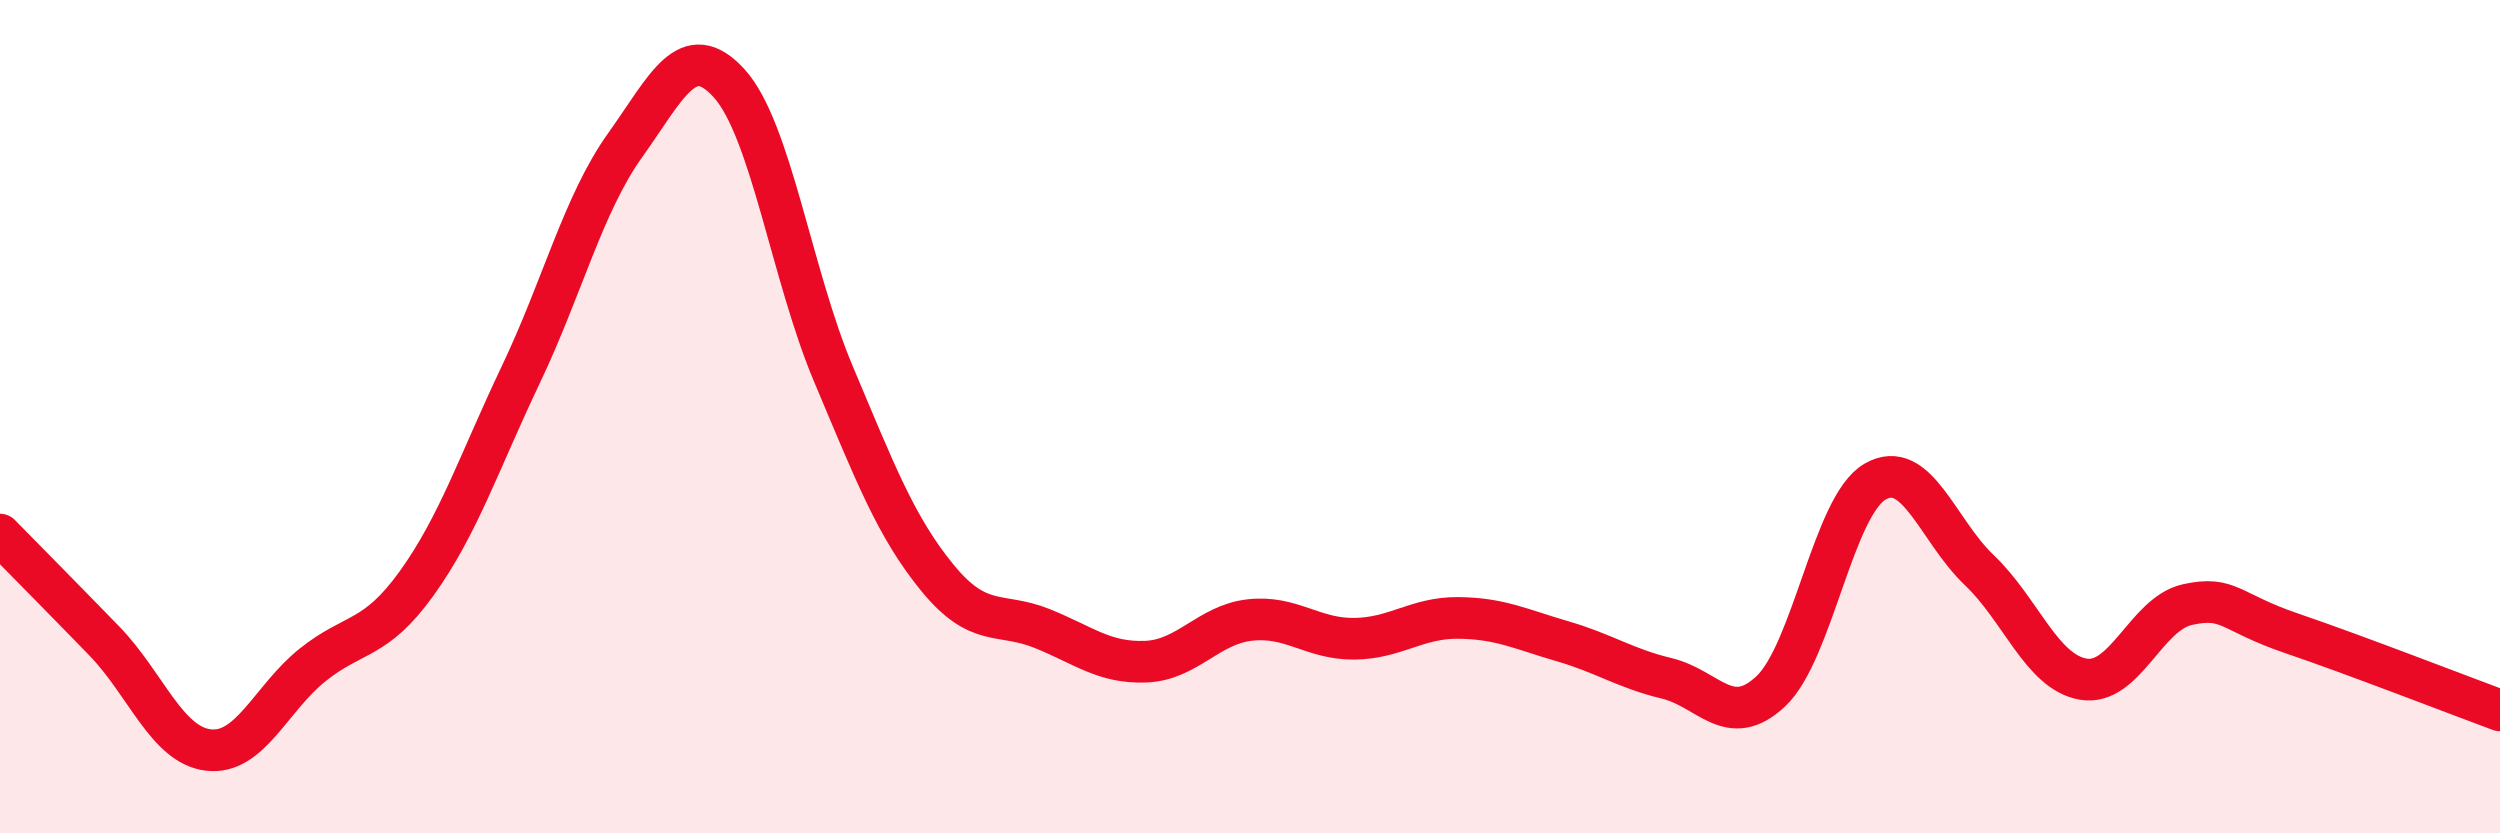
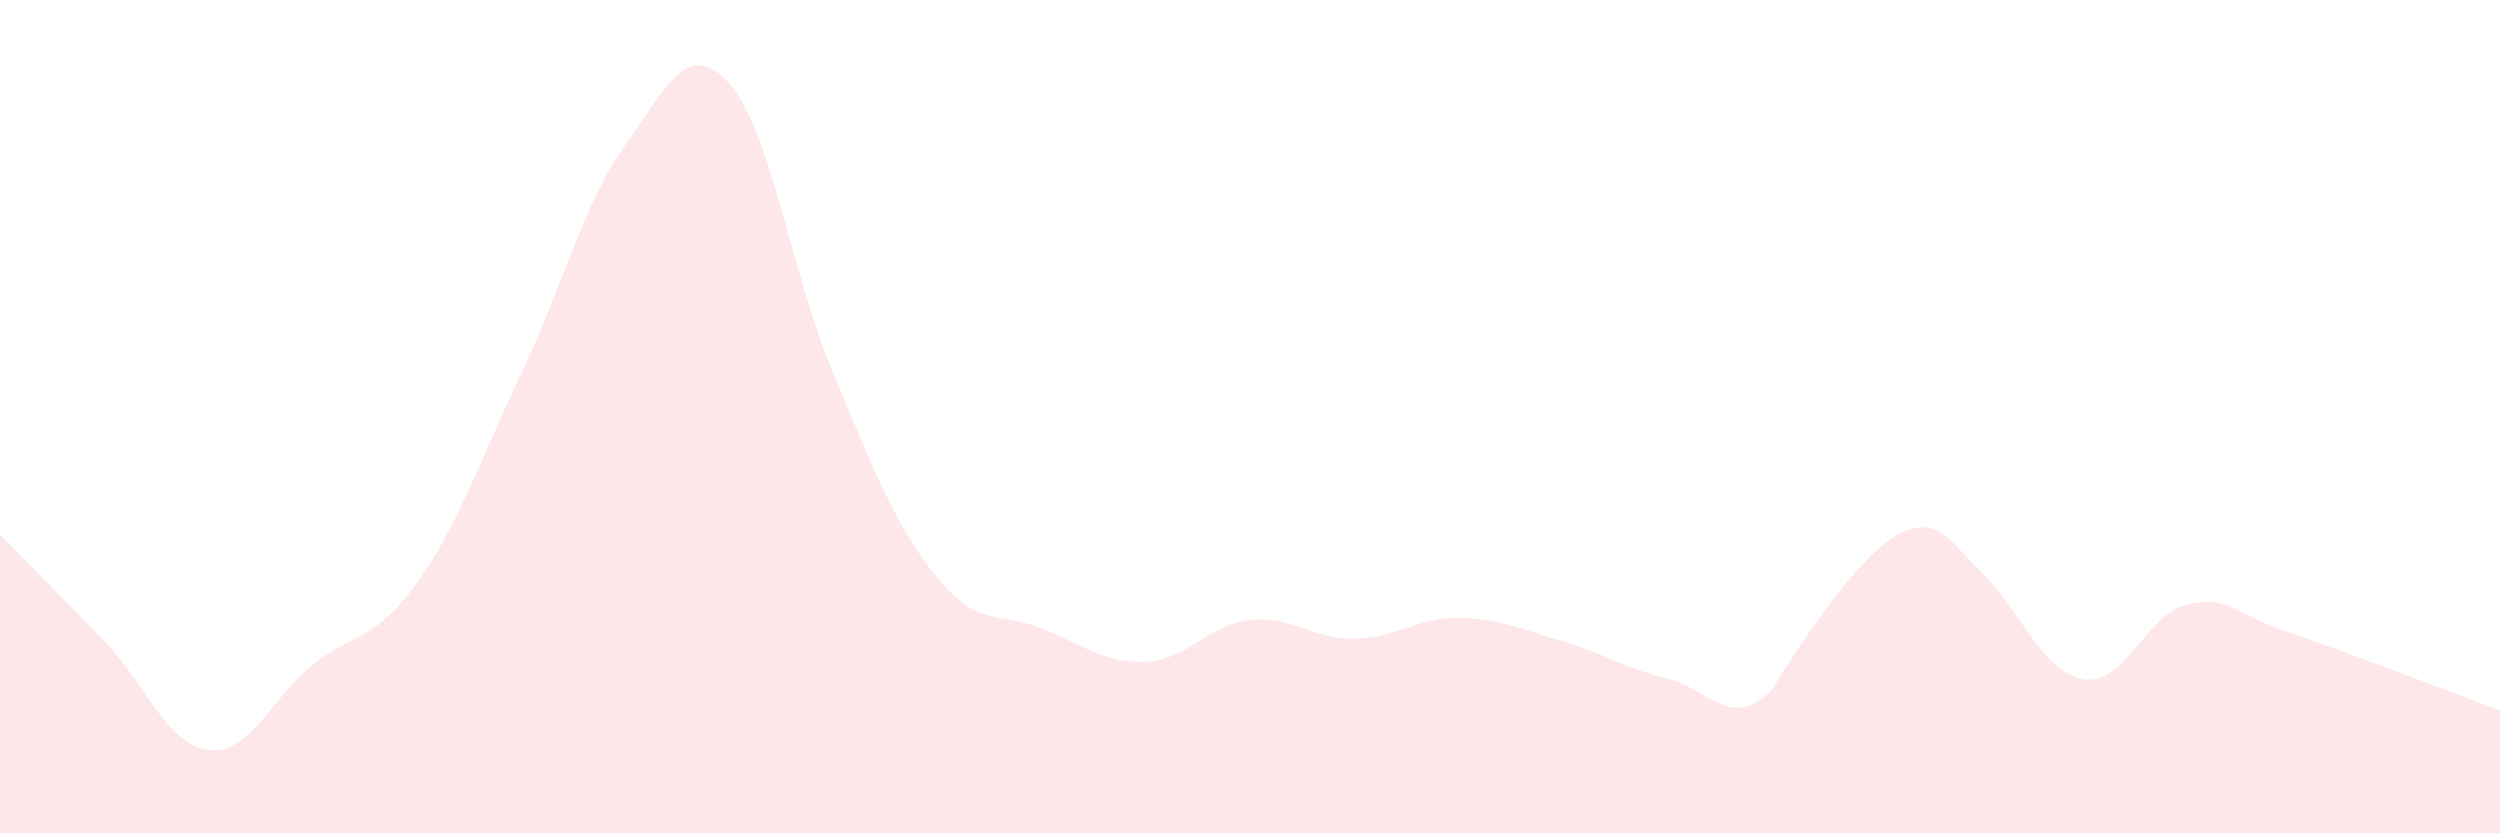
<svg xmlns="http://www.w3.org/2000/svg" width="60" height="20" viewBox="0 0 60 20">
-   <path d="M 0,12.83 C 0.5,13.34 1.5,14.35 2.5,15.38 C 3.5,16.41 4,17.88 5,18 C 6,18.12 6.5,16.76 7.5,15.96 C 8.5,15.16 9,15.39 10,14 C 11,12.61 11.5,11.09 12.5,8.99 C 13.5,6.89 14,4.89 15,3.49 C 16,2.09 16.5,0.9 17.5,2 C 18.5,3.1 19,6.6 20,8.97 C 21,11.34 21.5,12.65 22.5,13.87 C 23.5,15.09 24,14.68 25,15.08 C 26,15.48 26.5,15.92 27.5,15.88 C 28.5,15.84 29,14.99 30,14.88 C 31,14.77 31.5,15.34 32.5,15.33 C 33.5,15.32 34,14.82 35,14.83 C 36,14.84 36.5,15.1 37.5,15.39 C 38.5,15.68 39,16.04 40,16.28 C 41,16.52 41.5,17.53 42.5,16.59 C 43.5,15.65 44,12.14 45,11.56 C 46,10.98 46.5,12.73 47.5,13.68 C 48.5,14.63 49,16.13 50,16.3 C 51,16.47 51.5,14.73 52.5,14.51 C 53.5,14.29 53.5,14.69 55,15.2 C 56.5,15.71 59,16.68 60,17.05L60 20L0 20Z" fill="#EB0A25" opacity="0.1" stroke-linecap="round" stroke-linejoin="round" />
-   <path d="M 0,12.83 C 0.5,13.34 1.5,14.35 2.5,15.38 C 3.5,16.41 4,17.88 5,18 C 6,18.12 6.5,16.76 7.5,15.96 C 8.5,15.16 9,15.39 10,14 C 11,12.61 11.5,11.09 12.5,8.99 C 13.5,6.89 14,4.89 15,3.49 C 16,2.09 16.5,0.9 17.5,2 C 18.5,3.1 19,6.6 20,8.97 C 21,11.34 21.5,12.65 22.5,13.87 C 23.5,15.09 24,14.68 25,15.08 C 26,15.48 26.5,15.92 27.5,15.88 C 28.5,15.84 29,14.99 30,14.88 C 31,14.77 31.5,15.34 32.5,15.33 C 33.5,15.32 34,14.82 35,14.83 C 36,14.84 36.5,15.1 37.5,15.39 C 38.5,15.68 39,16.04 40,16.28 C 41,16.52 41.5,17.53 42.5,16.59 C 43.5,15.65 44,12.14 45,11.56 C 46,10.98 46.5,12.73 47.5,13.68 C 48.5,14.63 49,16.13 50,16.3 C 51,16.47 51.5,14.73 52.5,14.51 C 53.5,14.29 53.5,14.69 55,15.2 C 56.5,15.71 59,16.68 60,17.05" stroke="#EB0A25" stroke-width="1" fill="none" stroke-linecap="round" stroke-linejoin="round" />
+   <path d="M 0,12.83 C 0.5,13.34 1.5,14.35 2.5,15.38 C 3.5,16.41 4,17.88 5,18 C 6,18.12 6.5,16.76 7.5,15.96 C 8.5,15.16 9,15.39 10,14 C 11,12.61 11.5,11.09 12.5,8.99 C 13.5,6.89 14,4.89 15,3.49 C 16,2.09 16.5,0.9 17.5,2 C 18.5,3.1 19,6.6 20,8.97 C 21,11.34 21.5,12.65 22.5,13.87 C 23.5,15.09 24,14.68 25,15.08 C 26,15.48 26.5,15.92 27.5,15.88 C 28.5,15.84 29,14.99 30,14.88 C 31,14.77 31.5,15.34 32.5,15.33 C 33.5,15.32 34,14.82 35,14.83 C 36,14.84 36.5,15.1 37.5,15.39 C 38.5,15.68 39,16.04 40,16.28 C 41,16.52 41.5,17.53 42.5,16.59 C 46,10.98 46.5,12.73 47.5,13.68 C 48.5,14.63 49,16.13 50,16.3 C 51,16.47 51.5,14.73 52.5,14.51 C 53.5,14.29 53.5,14.69 55,15.2 C 56.5,15.71 59,16.68 60,17.05L60 20L0 20Z" fill="#EB0A25" opacity="0.1" stroke-linecap="round" stroke-linejoin="round" />
</svg>